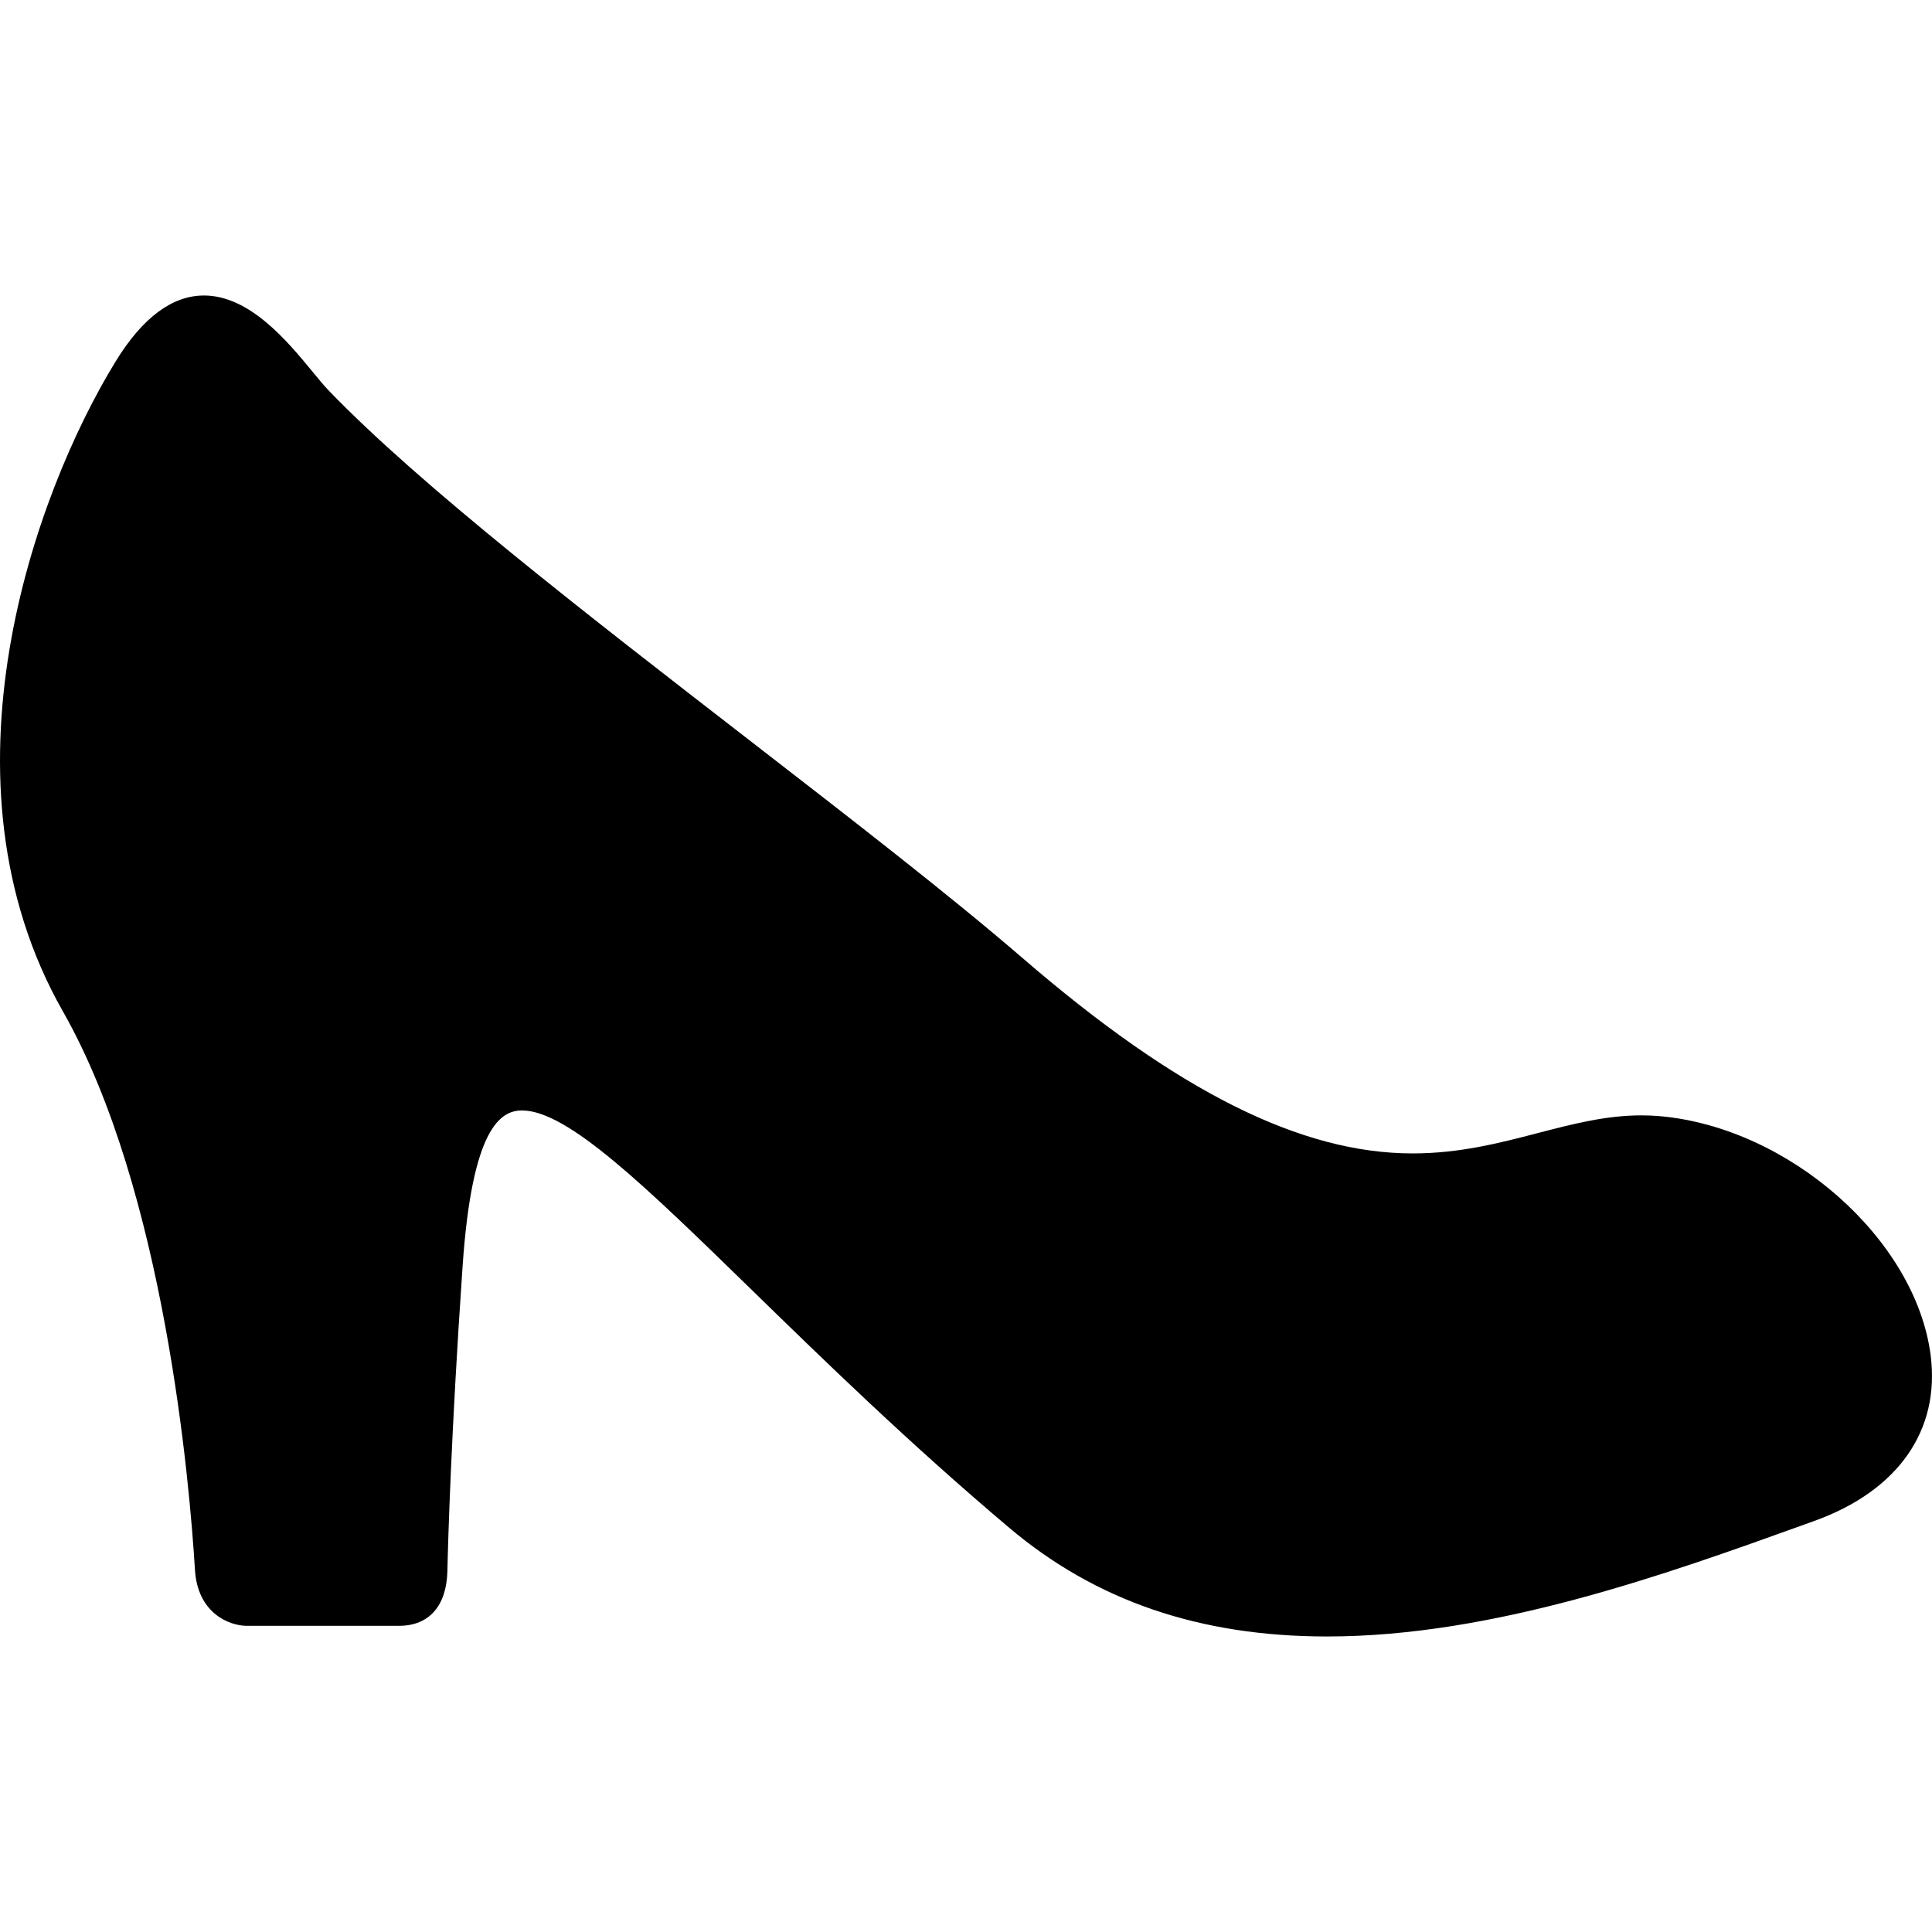
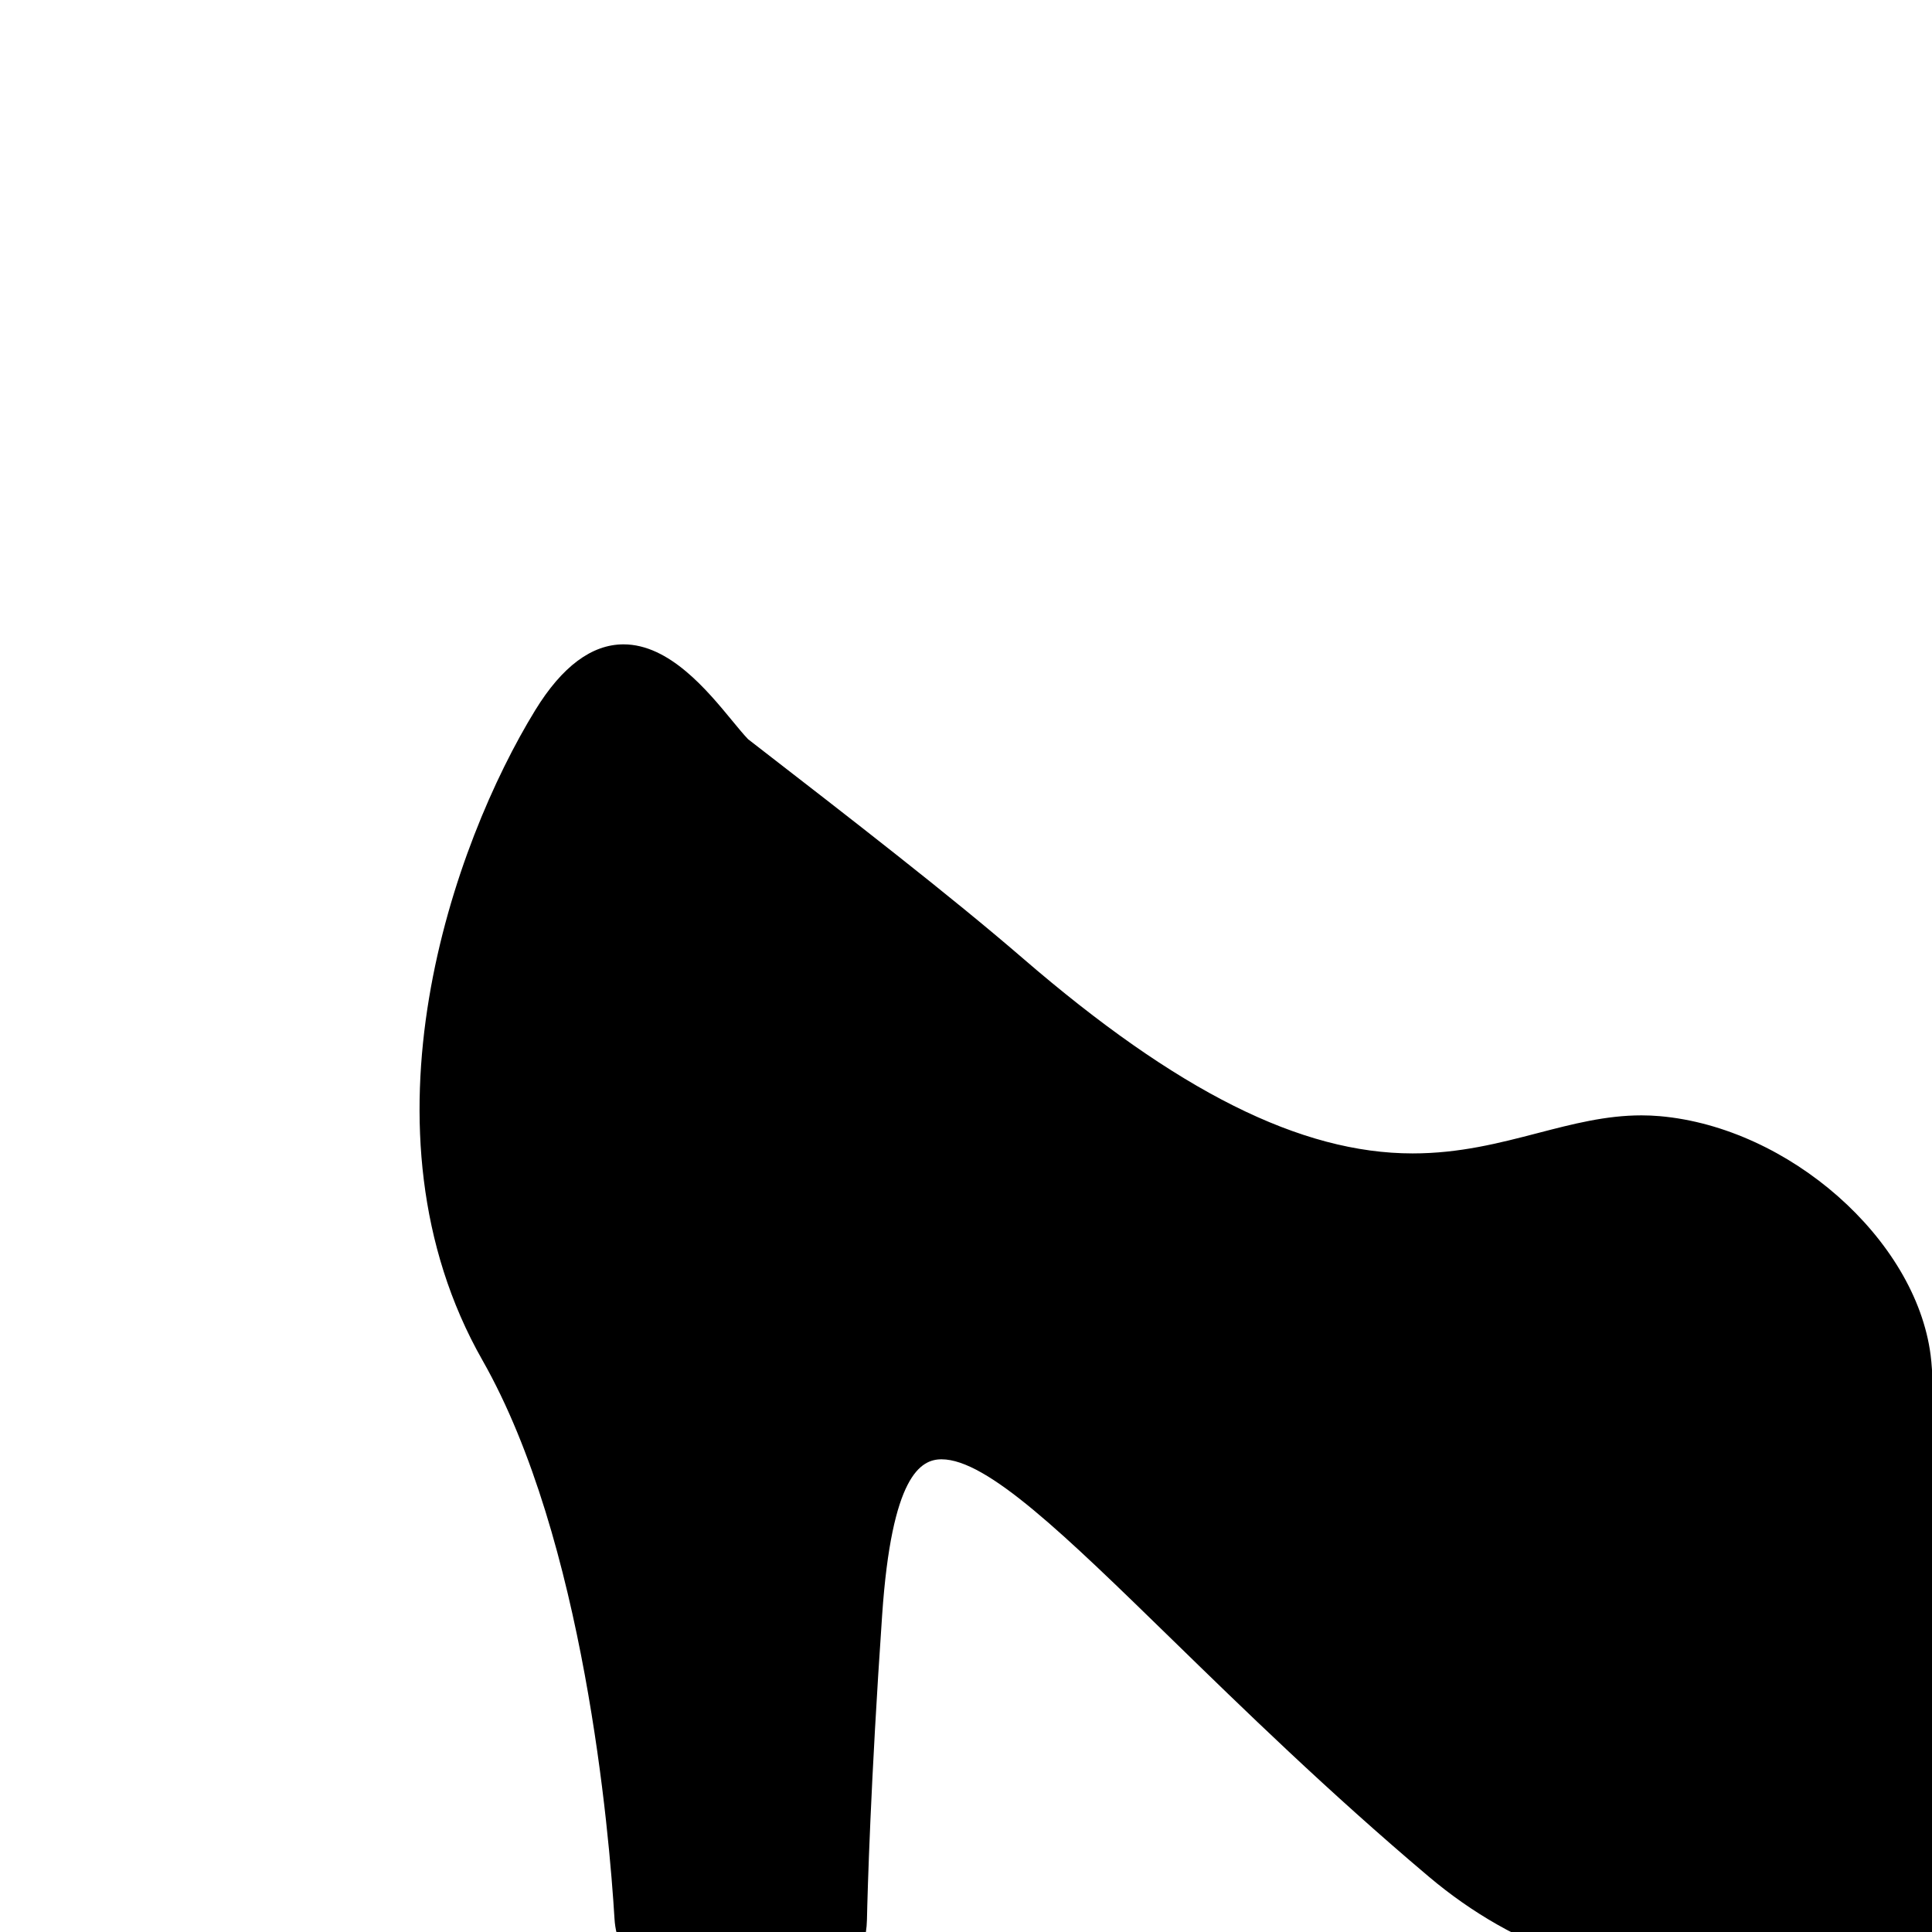
<svg xmlns="http://www.w3.org/2000/svg" version="1.1" id="Capa_1" x="0px" y="0px" viewBox="0 0 426.019 426.019" style="enable-background:new 0 0 426.019 426.019;" xml:space="preserve">
-   <path d="M425.714,298.795c-3.315-25.56-31.224-50.174-59.725-52.675c-1.32-0.116-2.678-0.175-4.035-0.175  c-7.841,0-15.145,1.899-22.876,3.909c-8.474,2.204-17.236,4.482-27.593,4.482c-24.627,0-51.939-13.673-85.951-43.03  c-15.99-13.803-37.649-30.563-60.579-48.309c-35.625-27.57-72.464-56.078-92.513-76.923c-0.966-1.005-2.134-2.422-3.485-4.063  c-5.524-6.71-13.871-16.849-23.975-16.849c-7.007,0-13.556,4.88-19.463,14.506c-17.969,29.272-40.64,92.412-11.632,143.381  c22.454,39.516,27.952,104.224,29.102,123.114c0.583,9.583,7.556,12.261,11.214,12.338h33.836c6.576,0,10.445-4.408,10.615-12.095  c0.141-6.393,0.801-30.128,3.351-67.172c2.102-30.806,8.488-34.369,13.109-34.369c10.056,0,27.157,16.668,50.825,39.738  c15.363,14.975,34.483,33.61,56.618,52.296c19.095,16.12,42.025,23.956,70.1,23.956c36.682,0,74.746-13.709,105.331-24.725  l2.09-0.752C418.524,328.739,427.869,315.404,425.714,298.795z" />
+   <path d="M425.714,298.795c-3.315-25.56-31.224-50.174-59.725-52.675c-1.32-0.116-2.678-0.175-4.035-0.175  c-7.841,0-15.145,1.899-22.876,3.909c-8.474,2.204-17.236,4.482-27.593,4.482c-24.627,0-51.939-13.673-85.951-43.03  c-15.99-13.803-37.649-30.563-60.579-48.309c-0.966-1.005-2.134-2.422-3.485-4.063  c-5.524-6.71-13.871-16.849-23.975-16.849c-7.007,0-13.556,4.88-19.463,14.506c-17.969,29.272-40.64,92.412-11.632,143.381  c22.454,39.516,27.952,104.224,29.102,123.114c0.583,9.583,7.556,12.261,11.214,12.338h33.836c6.576,0,10.445-4.408,10.615-12.095  c0.141-6.393,0.801-30.128,3.351-67.172c2.102-30.806,8.488-34.369,13.109-34.369c10.056,0,27.157,16.668,50.825,39.738  c15.363,14.975,34.483,33.61,56.618,52.296c19.095,16.12,42.025,23.956,70.1,23.956c36.682,0,74.746-13.709,105.331-24.725  l2.09-0.752C418.524,328.739,427.869,315.404,425.714,298.795z" />
  <g>
</g>
  <g>
</g>
  <g>
</g>
  <g>
</g>
  <g>
</g>
  <g>
</g>
  <g>
</g>
  <g>
</g>
  <g>
</g>
  <g>
</g>
  <g>
</g>
  <g>
</g>
  <g>
</g>
  <g>
</g>
  <g>
</g>
</svg>